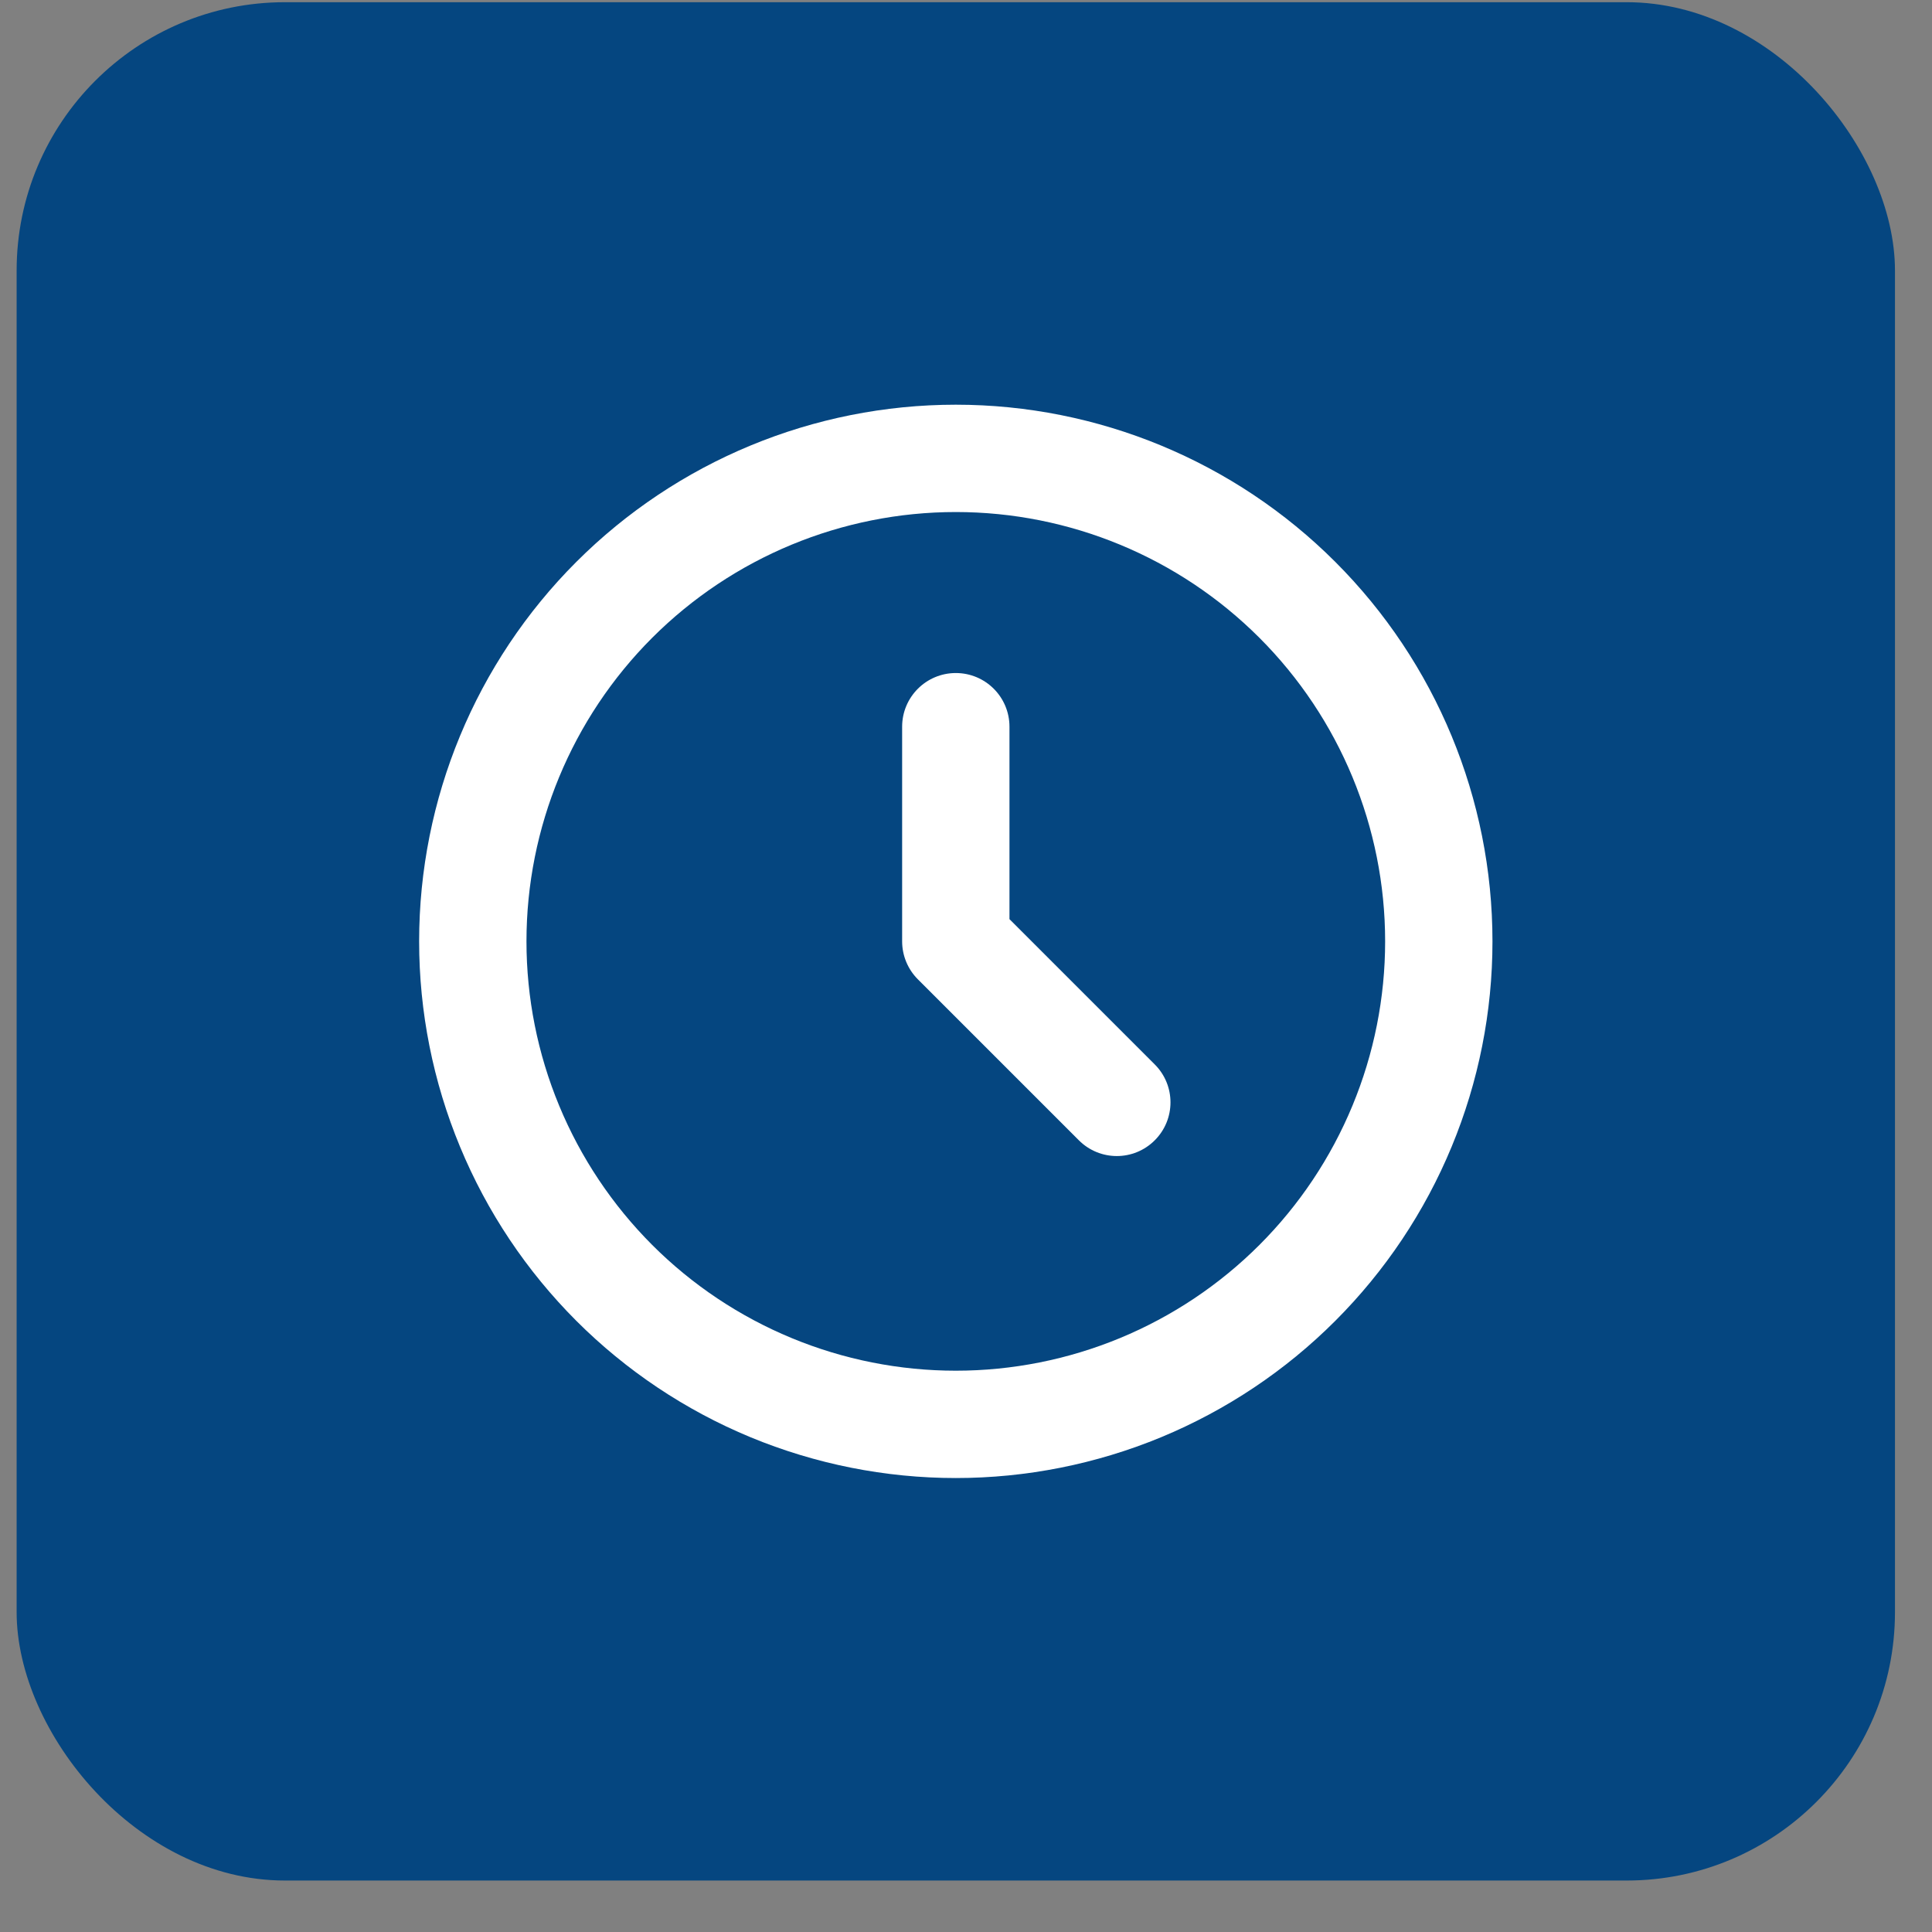
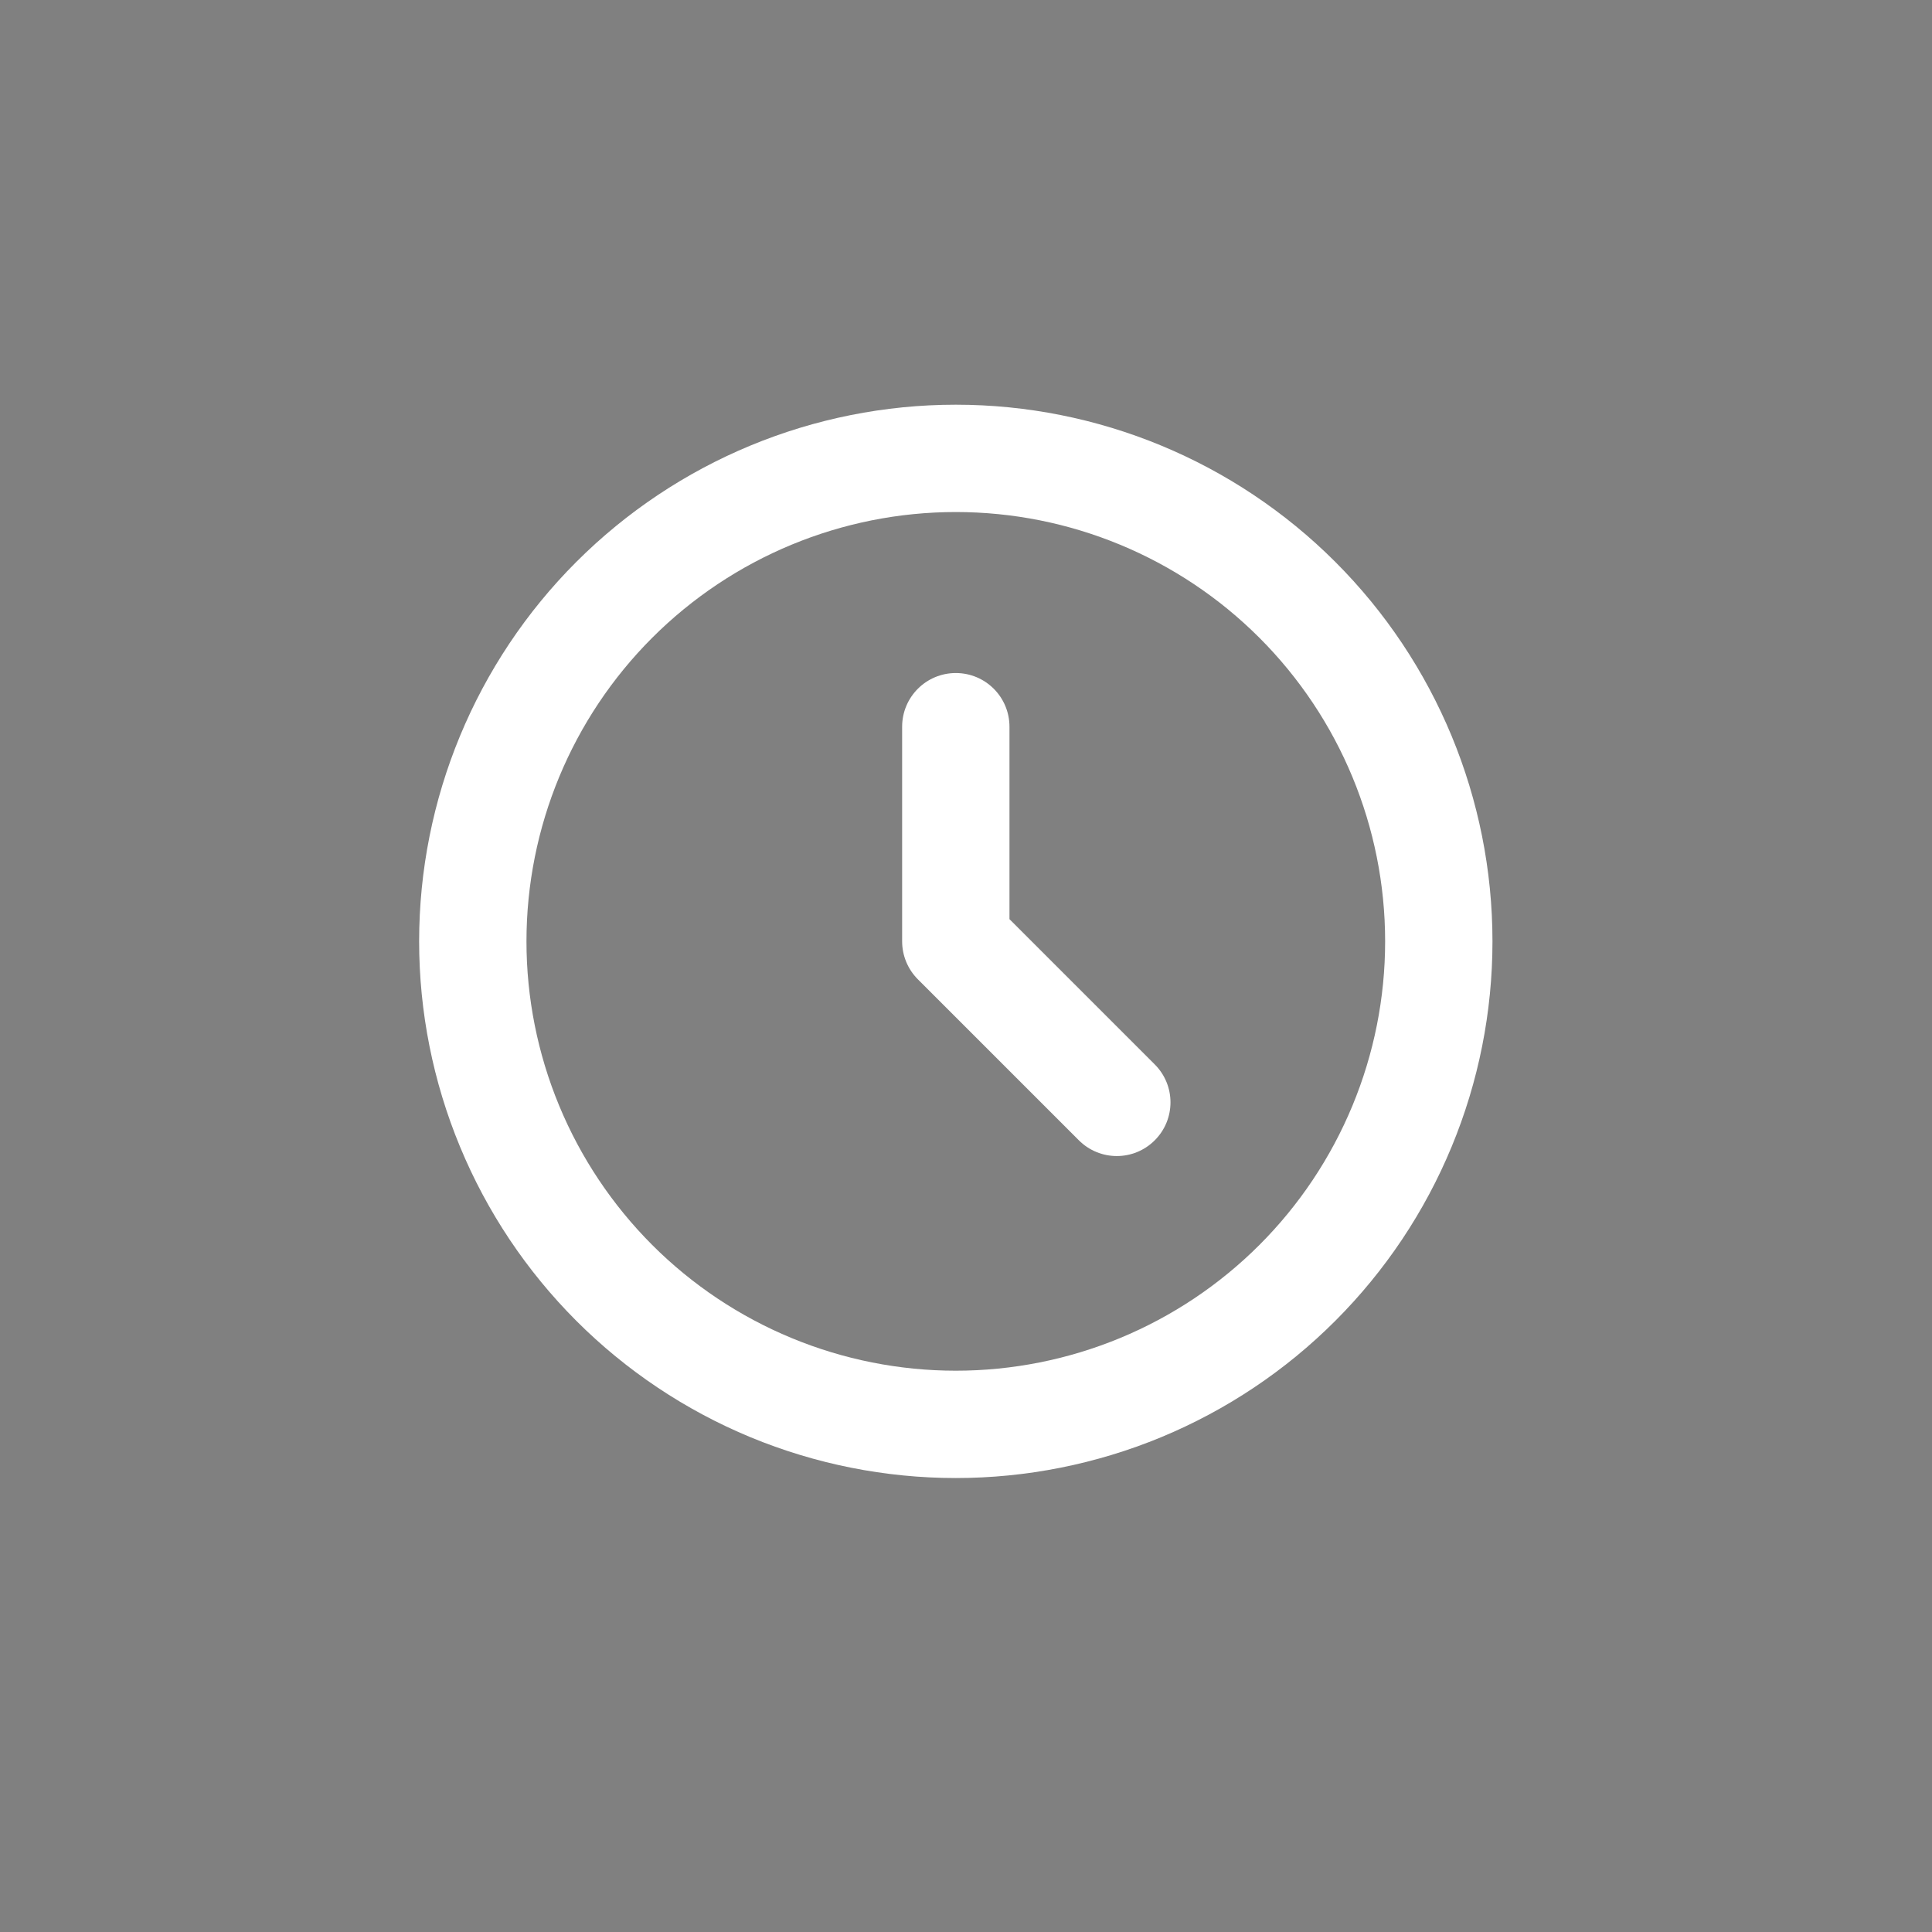
<svg xmlns="http://www.w3.org/2000/svg" width="36" height="36" viewBox="0 0 36 36" fill="none">
  <rect x="0" y="0" width="36" height="36" fill="#808080" stroke="none" />
-   <rect x="0.31" y="0.041" width="35" height="35" rx="5" fill="#054680" />
  <path fill-rule="evenodd" clip-rule="evenodd" d="M17.81 9.541C15.689 9.541 13.654 10.384 12.153 11.884C10.653 13.384 9.81 15.419 9.81 17.541C9.81 18.592 10.017 19.632 10.419 20.602C10.821 21.573 11.411 22.455 12.153 23.198C12.896 23.941 13.778 24.53 14.749 24.932C15.719 25.334 16.76 25.541 17.81 25.541C18.861 25.541 19.901 25.334 20.872 24.932C21.842 24.53 22.724 23.941 23.467 23.198C24.21 22.455 24.799 21.573 25.201 20.602C25.603 19.632 25.81 18.592 25.81 17.541C25.81 15.419 24.967 13.384 23.467 11.884C21.967 10.384 19.932 9.541 17.81 9.541ZM10.739 10.47C12.615 8.595 15.158 7.541 17.81 7.541C20.462 7.541 23.006 8.595 24.881 10.47C26.757 12.345 27.81 14.889 27.81 17.541C27.81 18.854 27.552 20.155 27.049 21.368C26.547 22.581 25.81 23.683 24.881 24.612C23.953 25.541 22.85 26.277 21.637 26.78C20.424 27.282 19.123 27.541 17.81 27.541C16.497 27.541 15.197 27.282 13.983 26.78C12.77 26.277 11.668 25.541 10.739 24.612C9.811 23.683 9.074 22.581 8.572 21.368C8.069 20.155 7.81 18.854 7.81 17.541C7.81 14.889 8.864 12.345 10.739 10.47ZM17.81 12.541C18.363 12.541 18.81 12.989 18.81 13.541V17.127L21.517 19.834C21.908 20.224 21.908 20.858 21.517 21.248C21.127 21.639 20.494 21.639 20.103 21.248L17.103 18.248C16.916 18.061 16.81 17.806 16.81 17.541V13.541C16.81 12.989 17.258 12.541 17.81 12.541Z" fill="white" />
</svg>